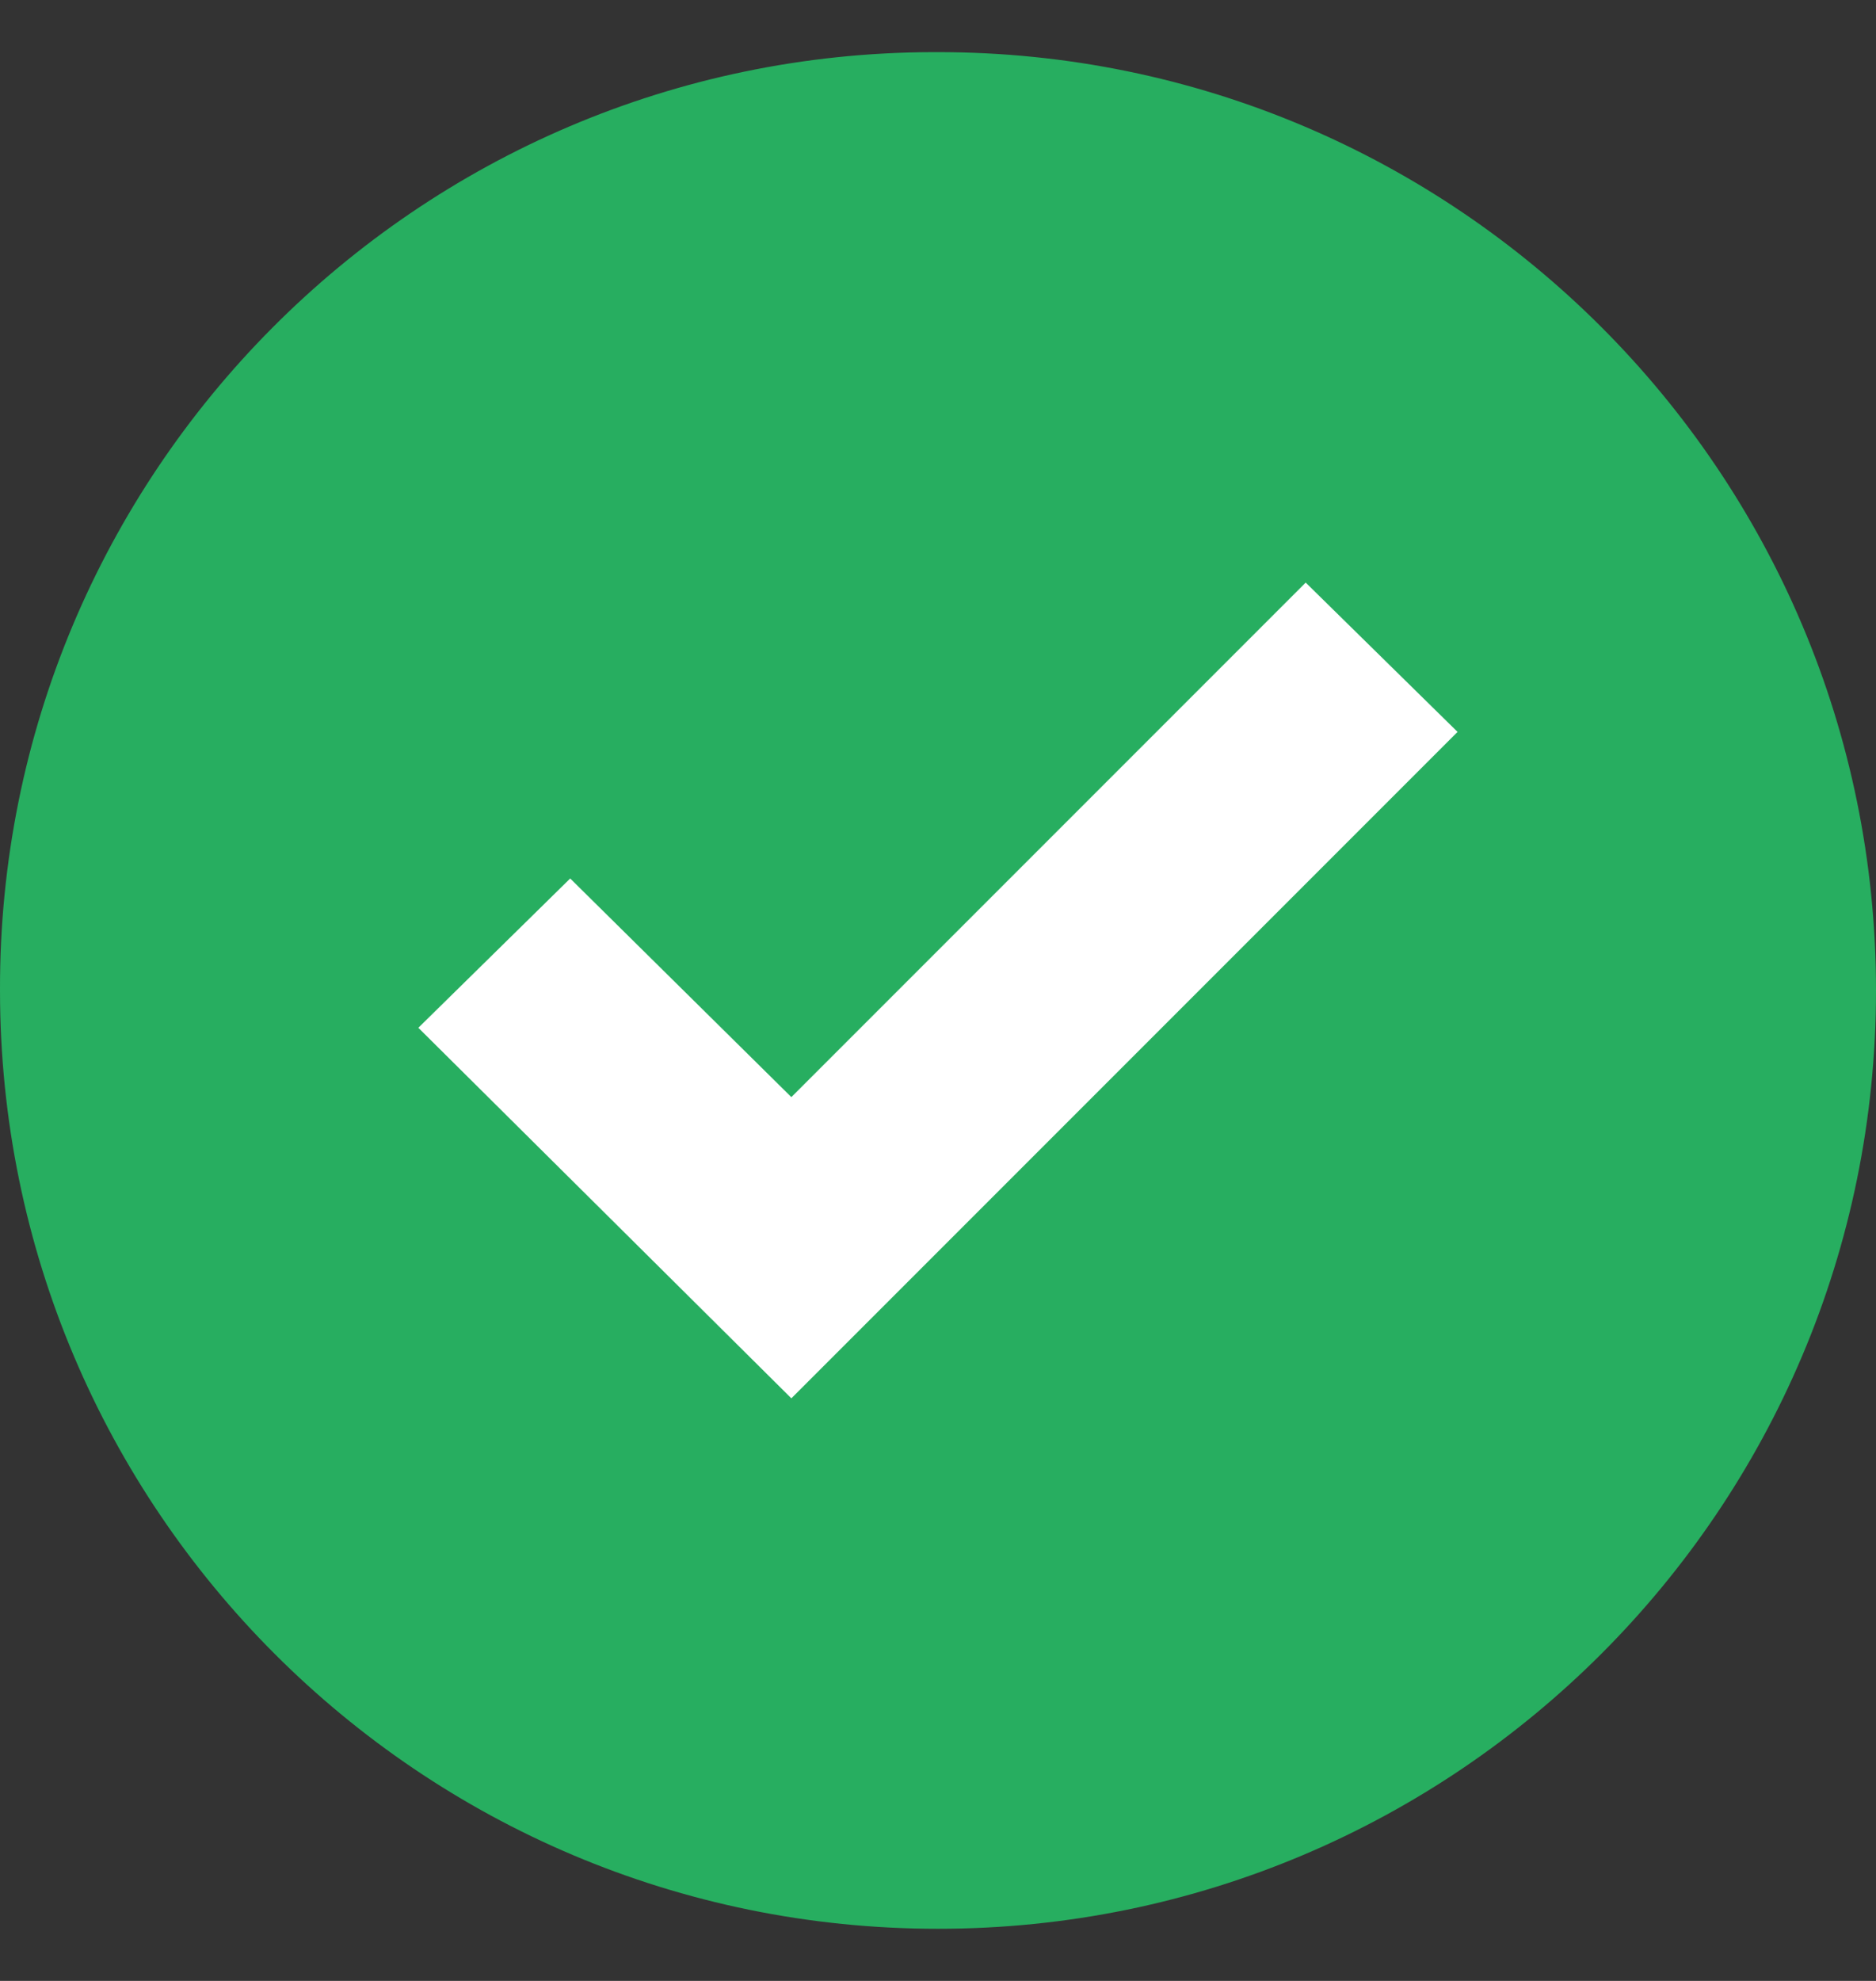
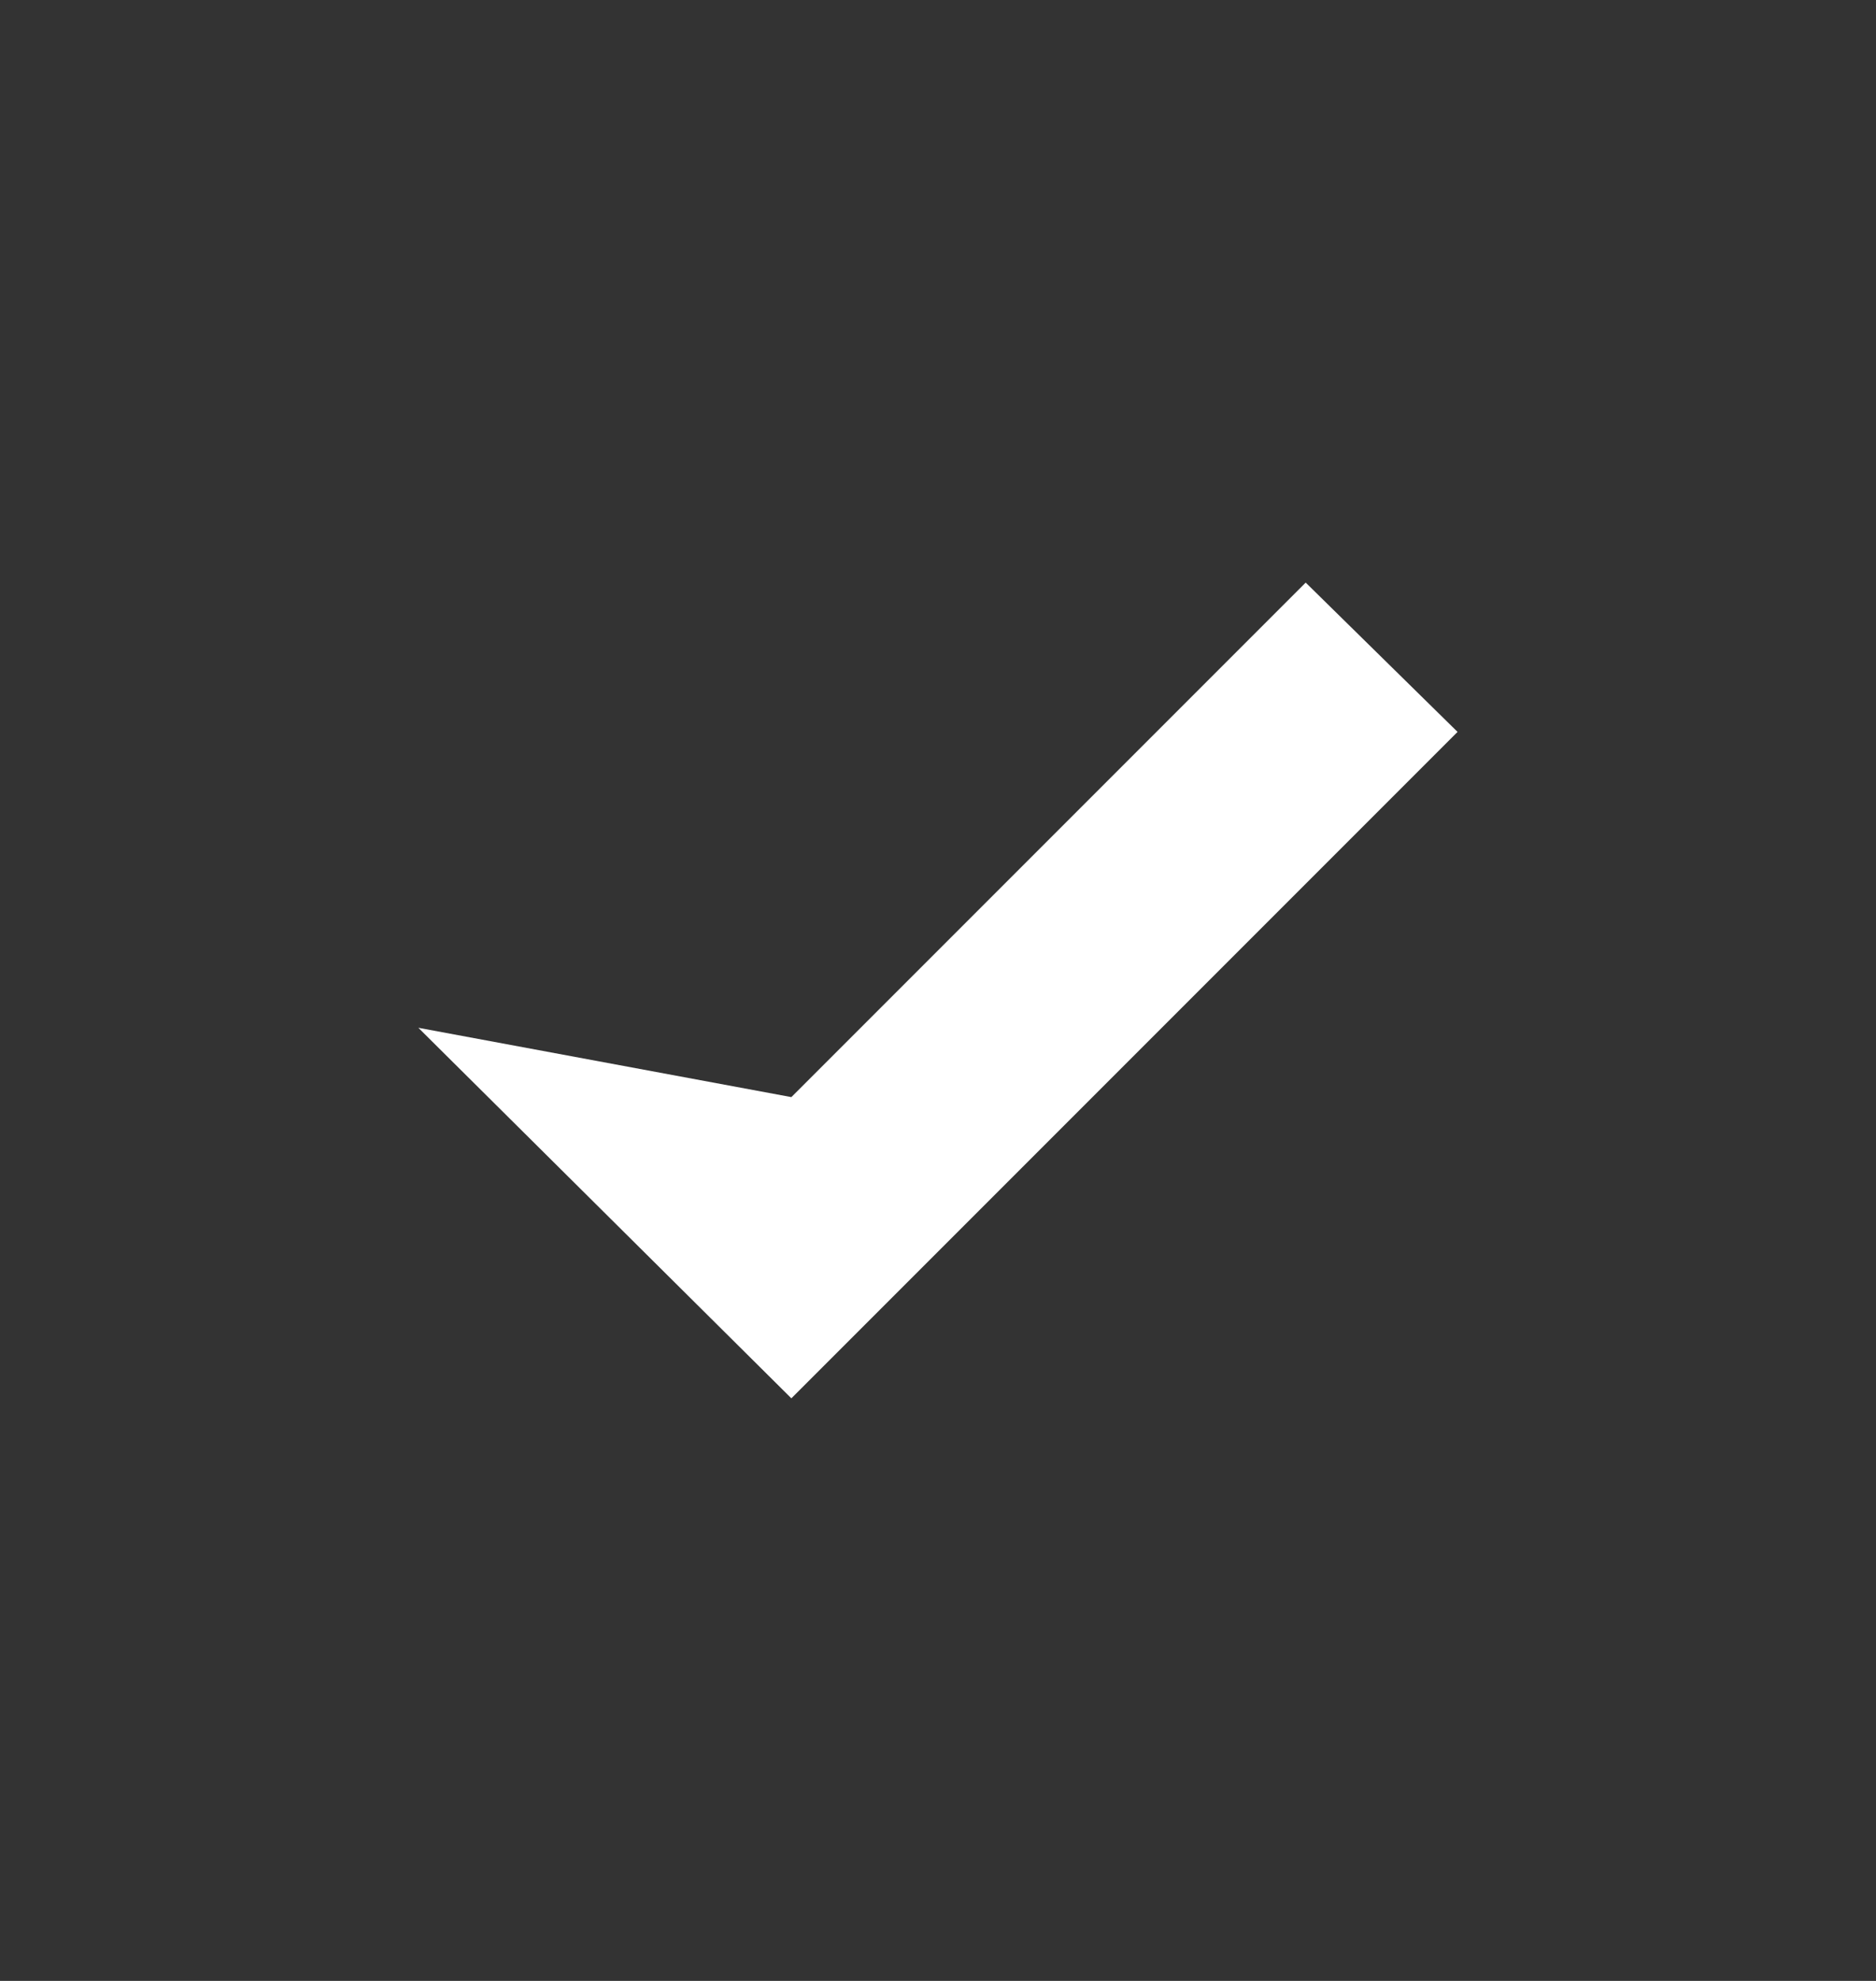
<svg xmlns="http://www.w3.org/2000/svg" width="18" height="19" viewBox="0 0 18 19" fill="none">
  <rect x="0" y="0" width="18" height="19" fill="#333333" stroke="none" />
-   <path d="M9 0.5C13.97 0.5 18 4.529 18 9.5C18 14.47 13.97 18.5 9 18.5C4.029 18.5 3.73308e-05 14.47 3.73308e-05 9.5C-0.014 4.544 3.992 0.514 8.949 0.5C8.966 0.5 8.983 0.5 9 0.5Z" fill="#27AE60" />
-   <path d="M13.985 7.02L7.593 13.412L4.014 9.858L5.471 8.426L7.593 10.523L12.528 5.588L13.985 7.02Z" fill="white" />
+   <path d="M13.985 7.02L7.593 13.412L4.014 9.858L7.593 10.523L12.528 5.588L13.985 7.02Z" fill="white" />
</svg>